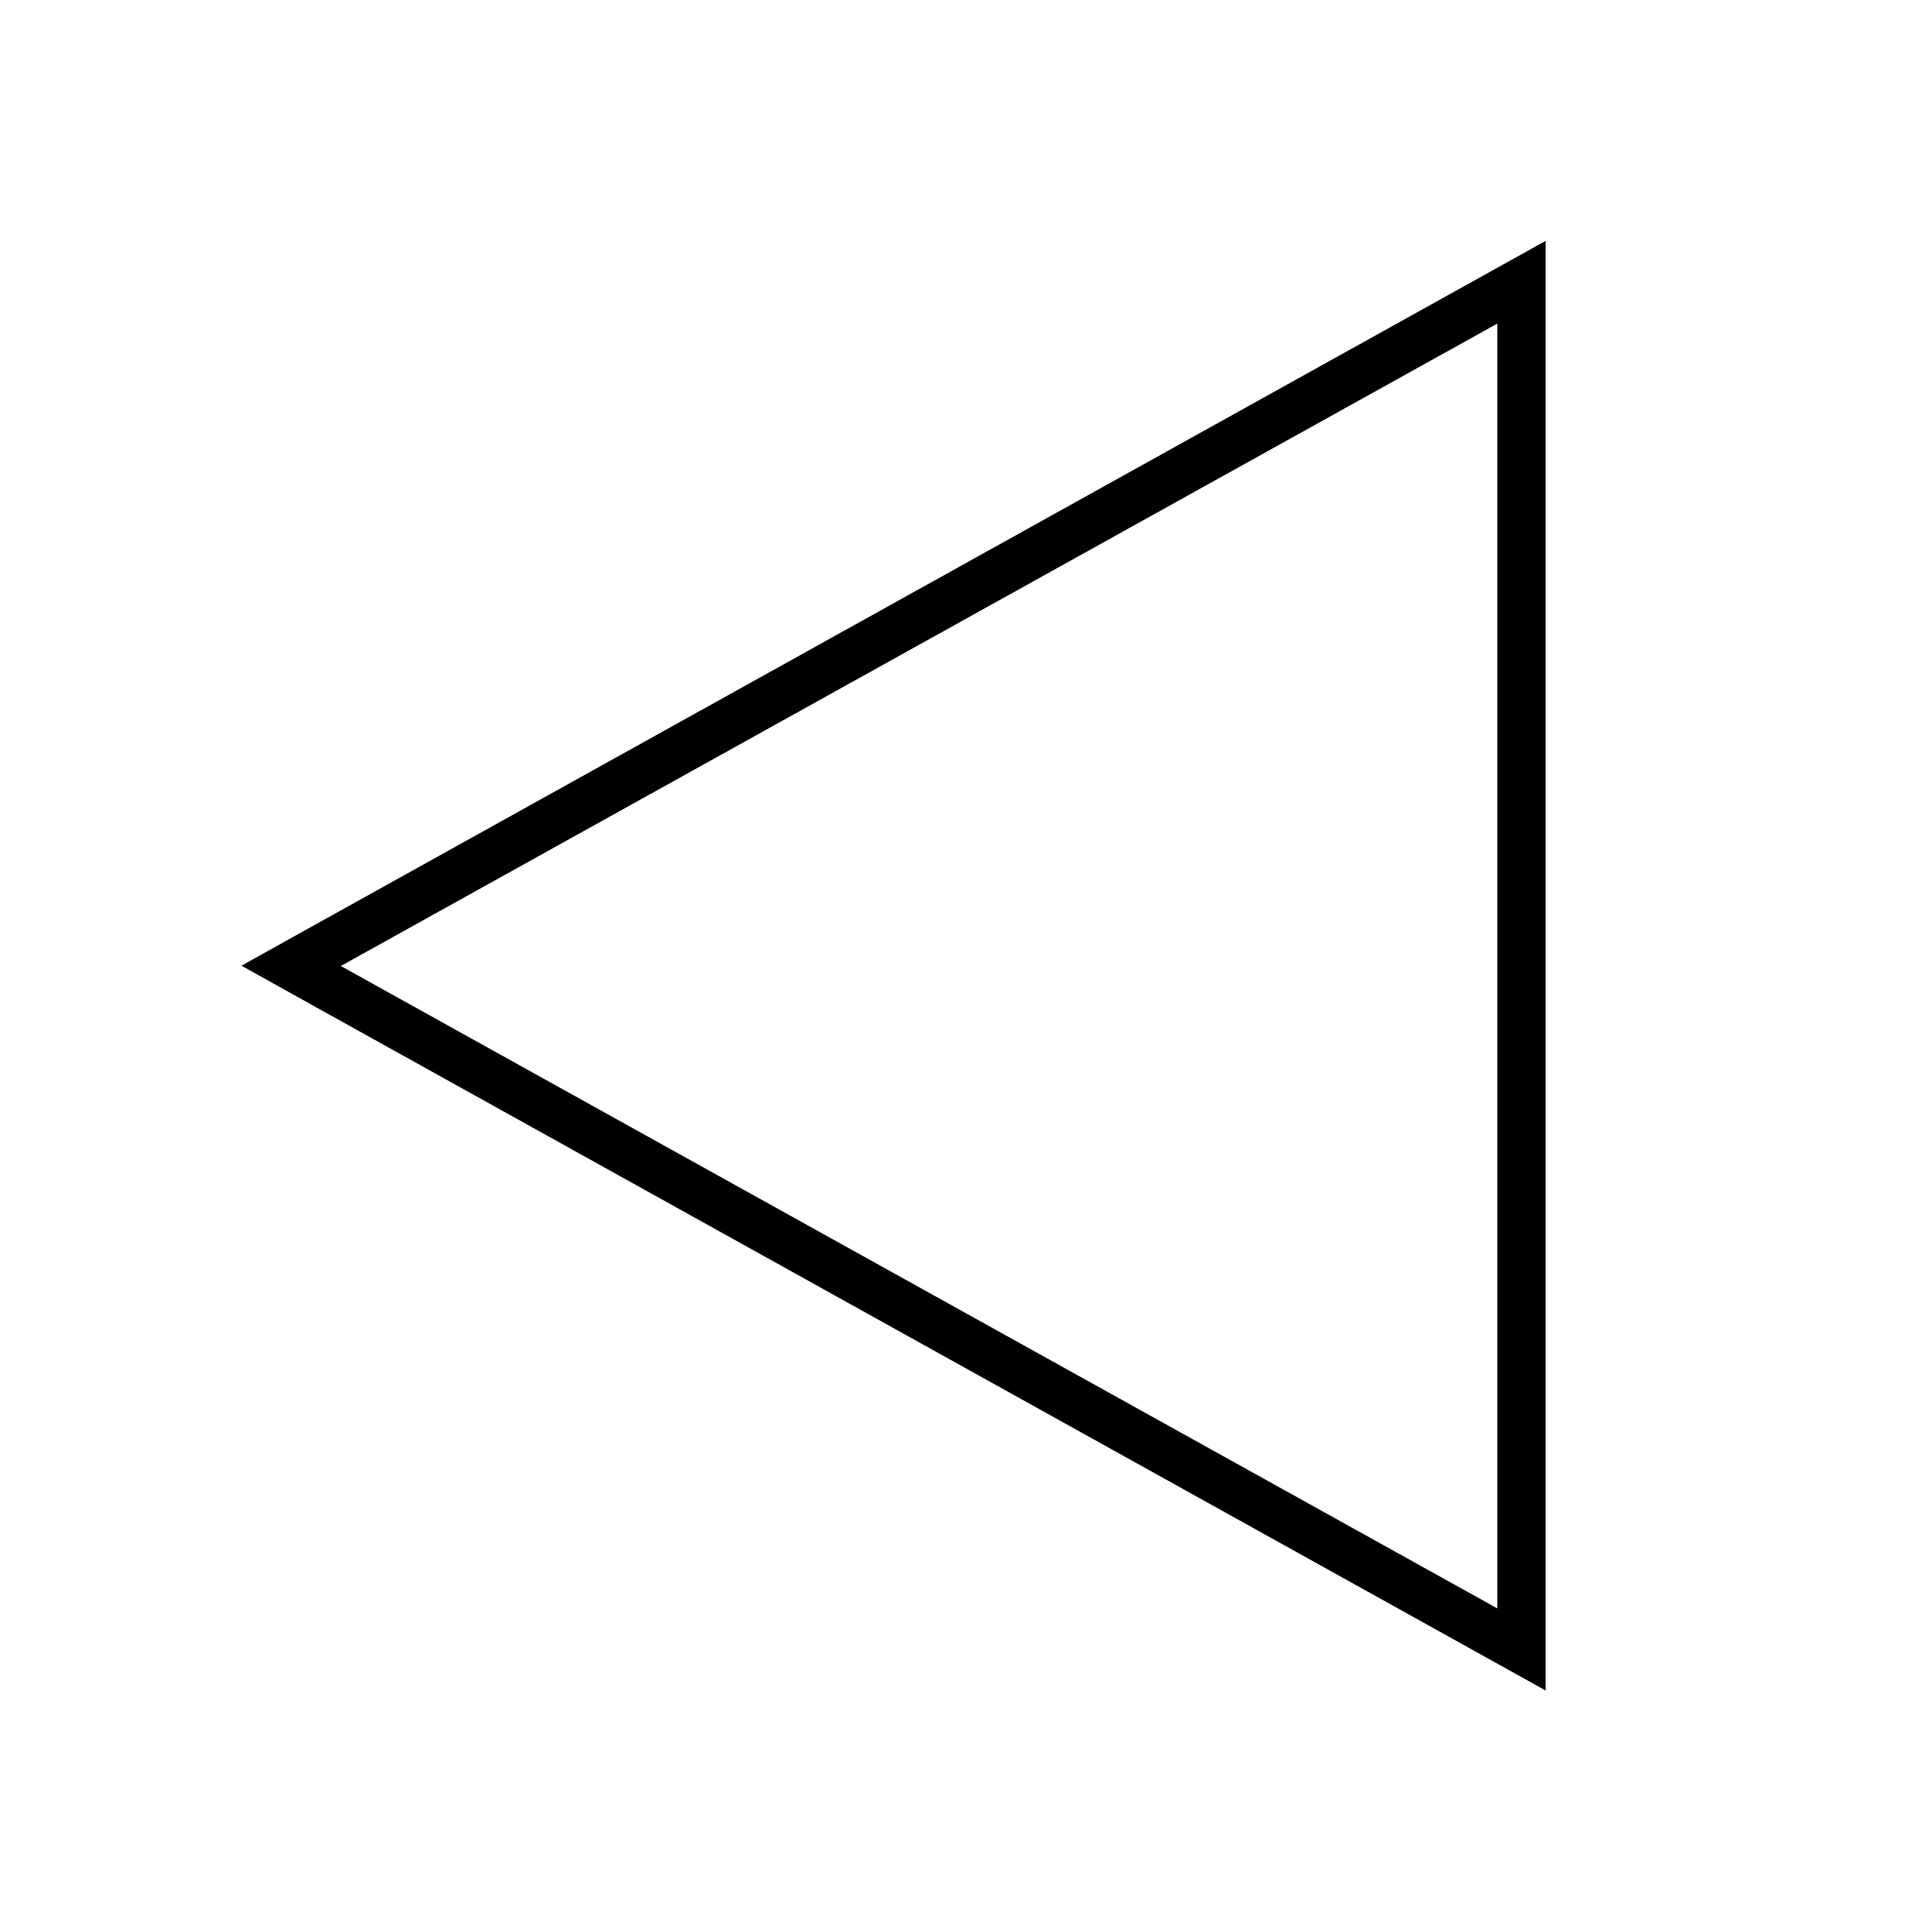
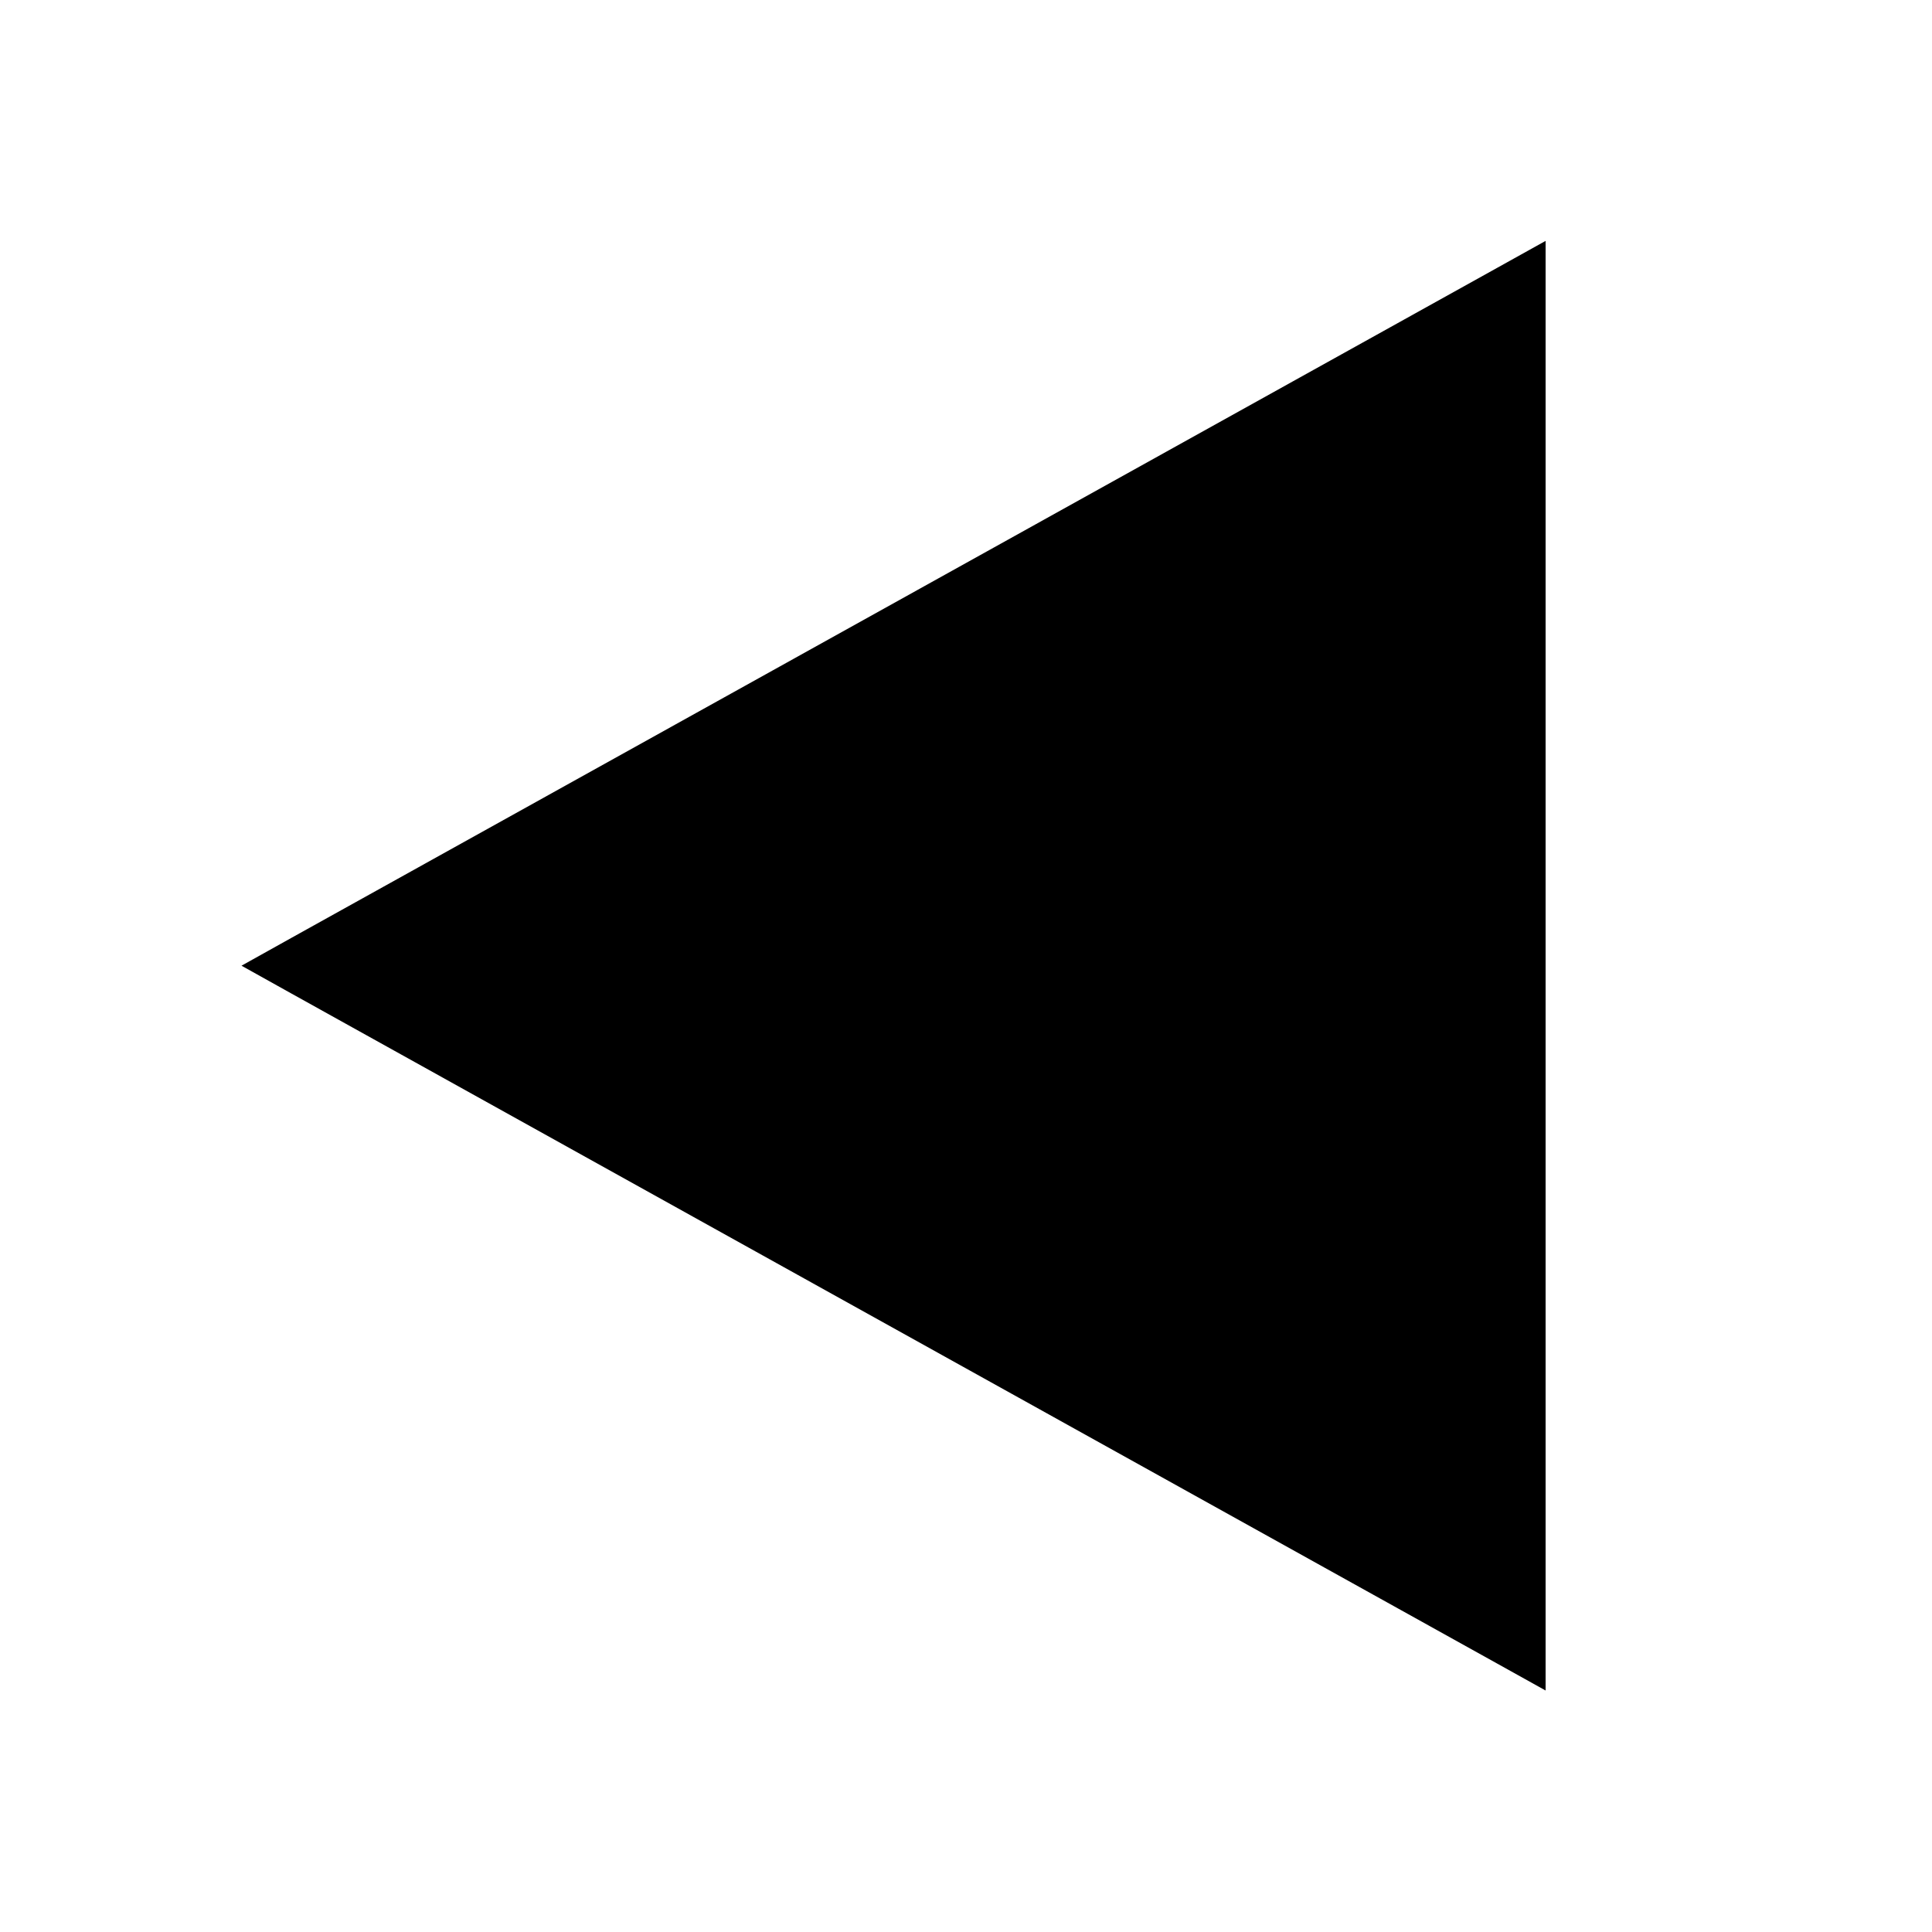
<svg xmlns="http://www.w3.org/2000/svg" viewBox="0 0 640 640">
-   <path fill="currentColor" d="M512 541.7L512 560L496 551.1L96.5 329.1L80 319.9L96.5 310.7L496 88.7L512 79.8L512 541.5zM496 532.8L496 107.2L112.9 320L496 532.8z" />
+   <path fill="currentColor" d="M512 541.7L512 560L496 551.1L96.5 329.1L80 319.9L96.5 310.7L496 88.7L512 79.8L512 541.5zM496 532.8L112.9 320L496 532.8z" />
</svg>